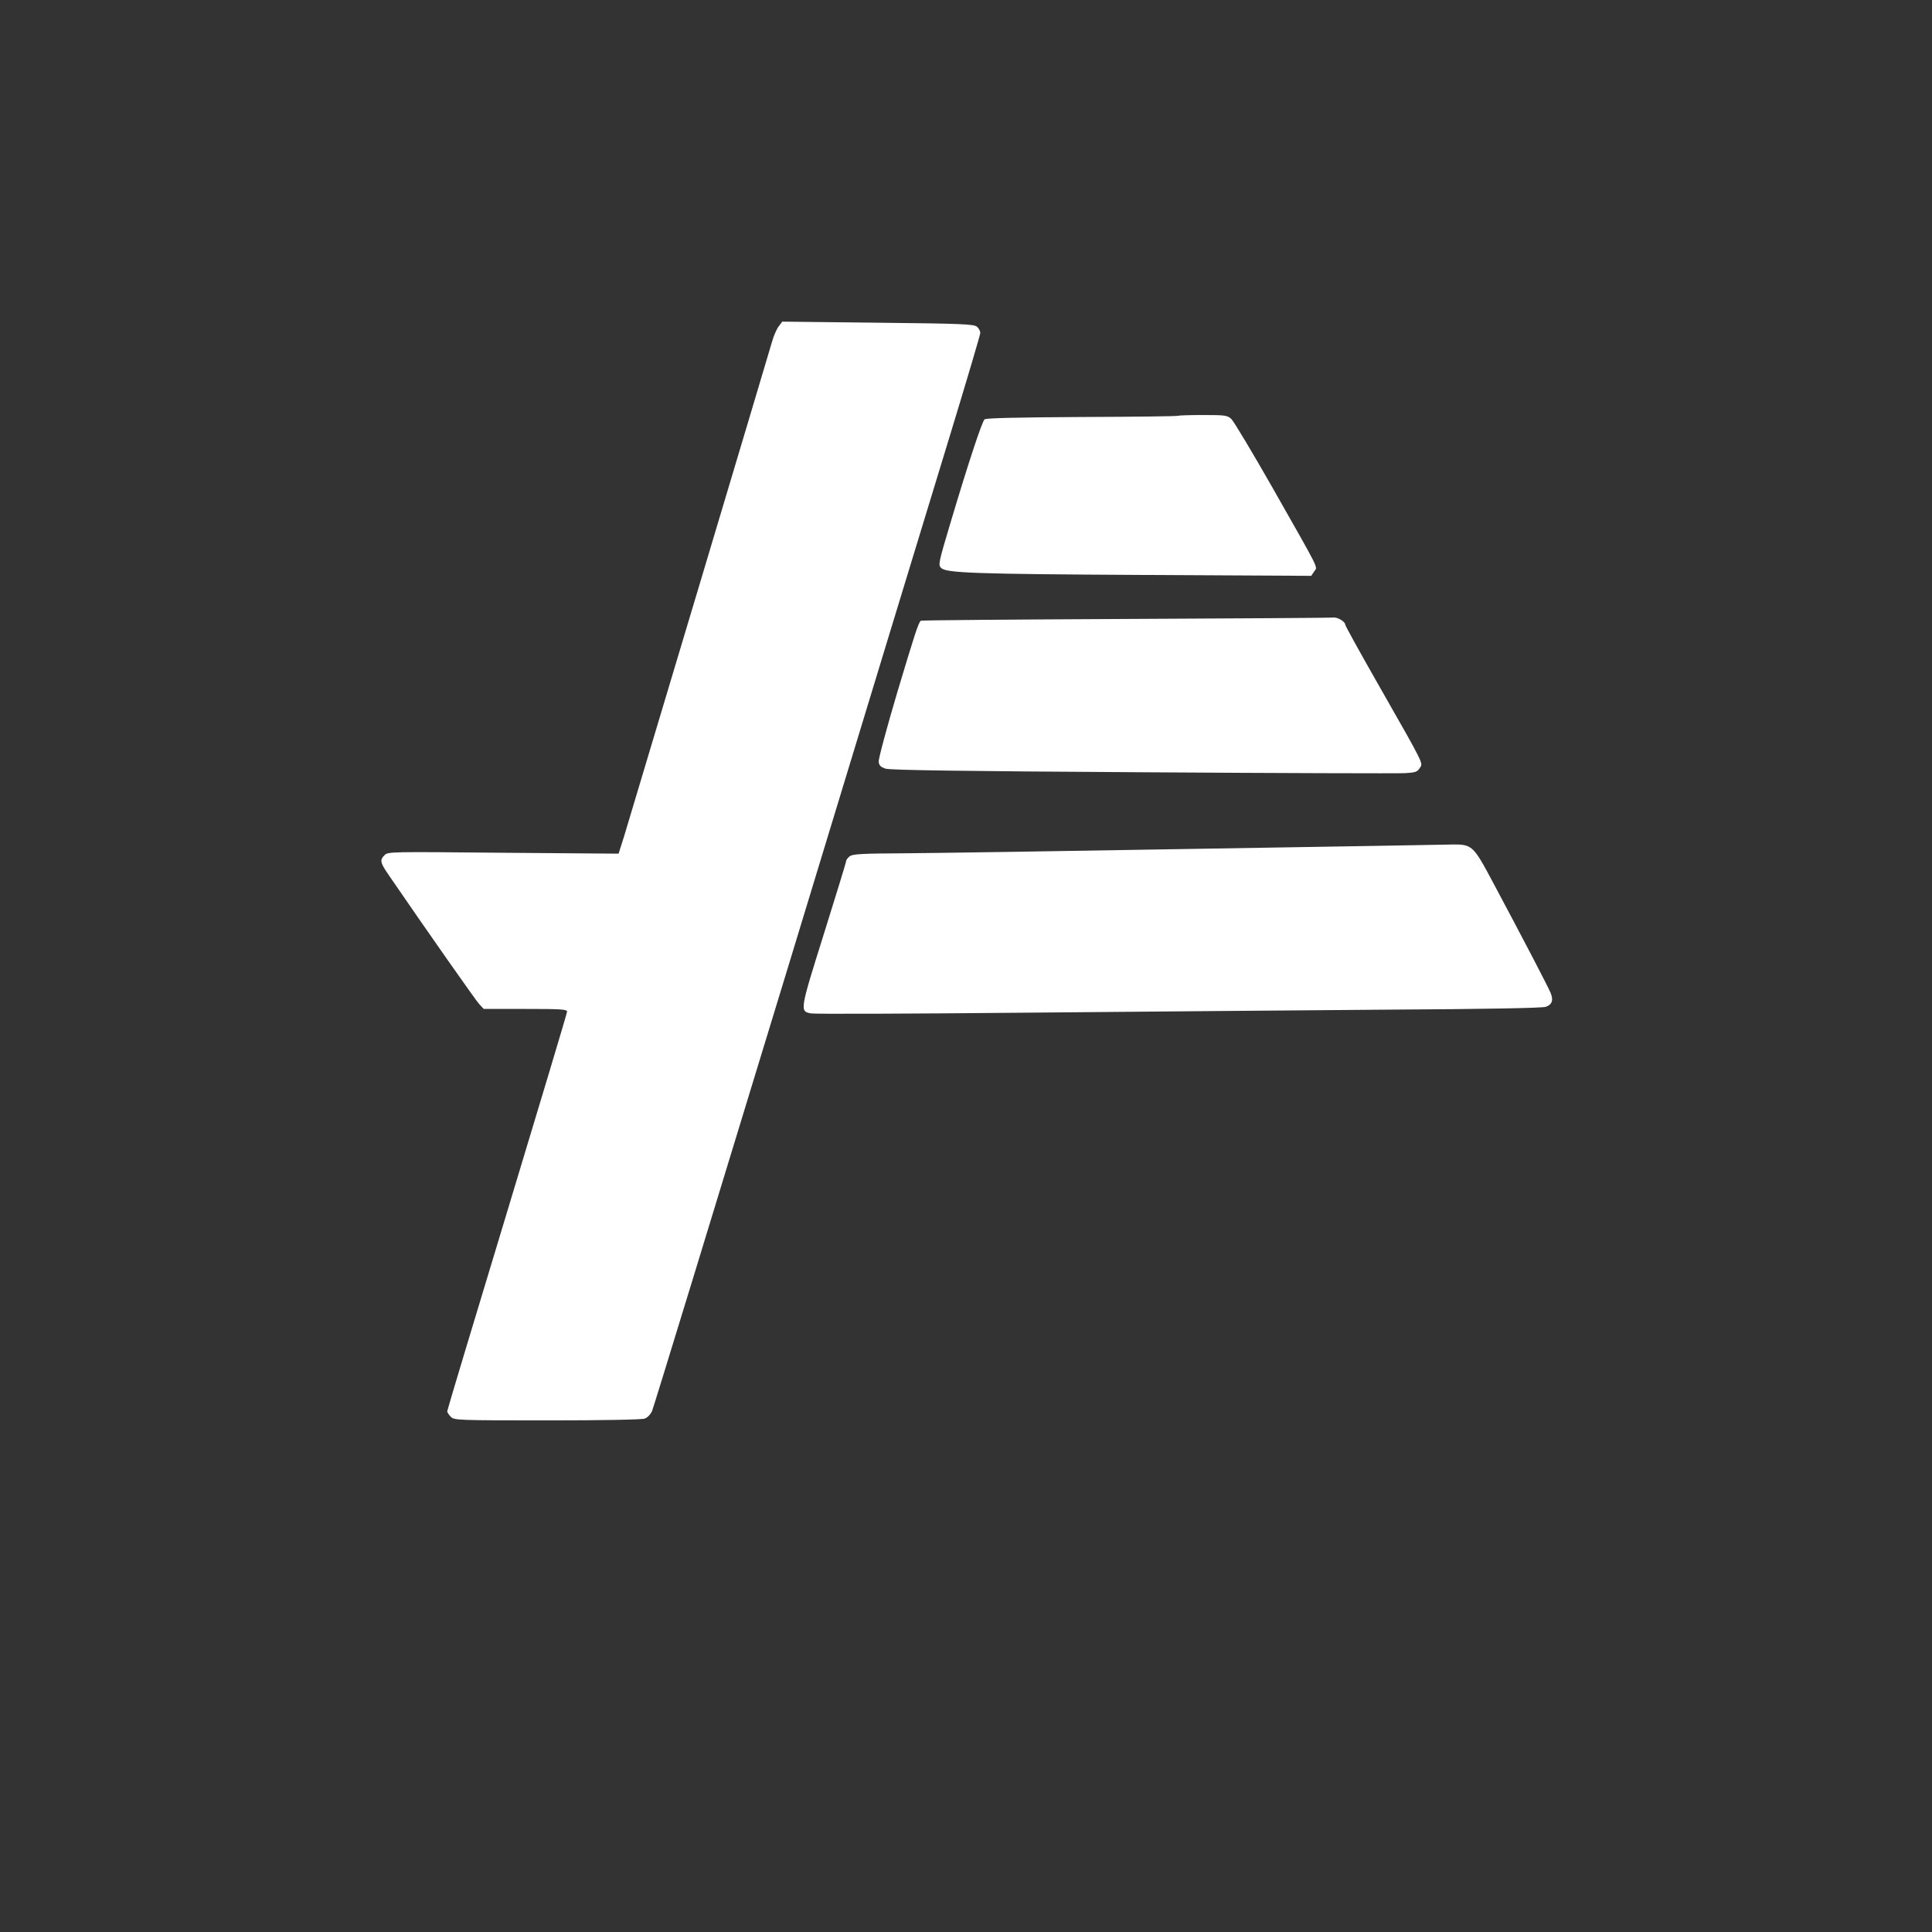
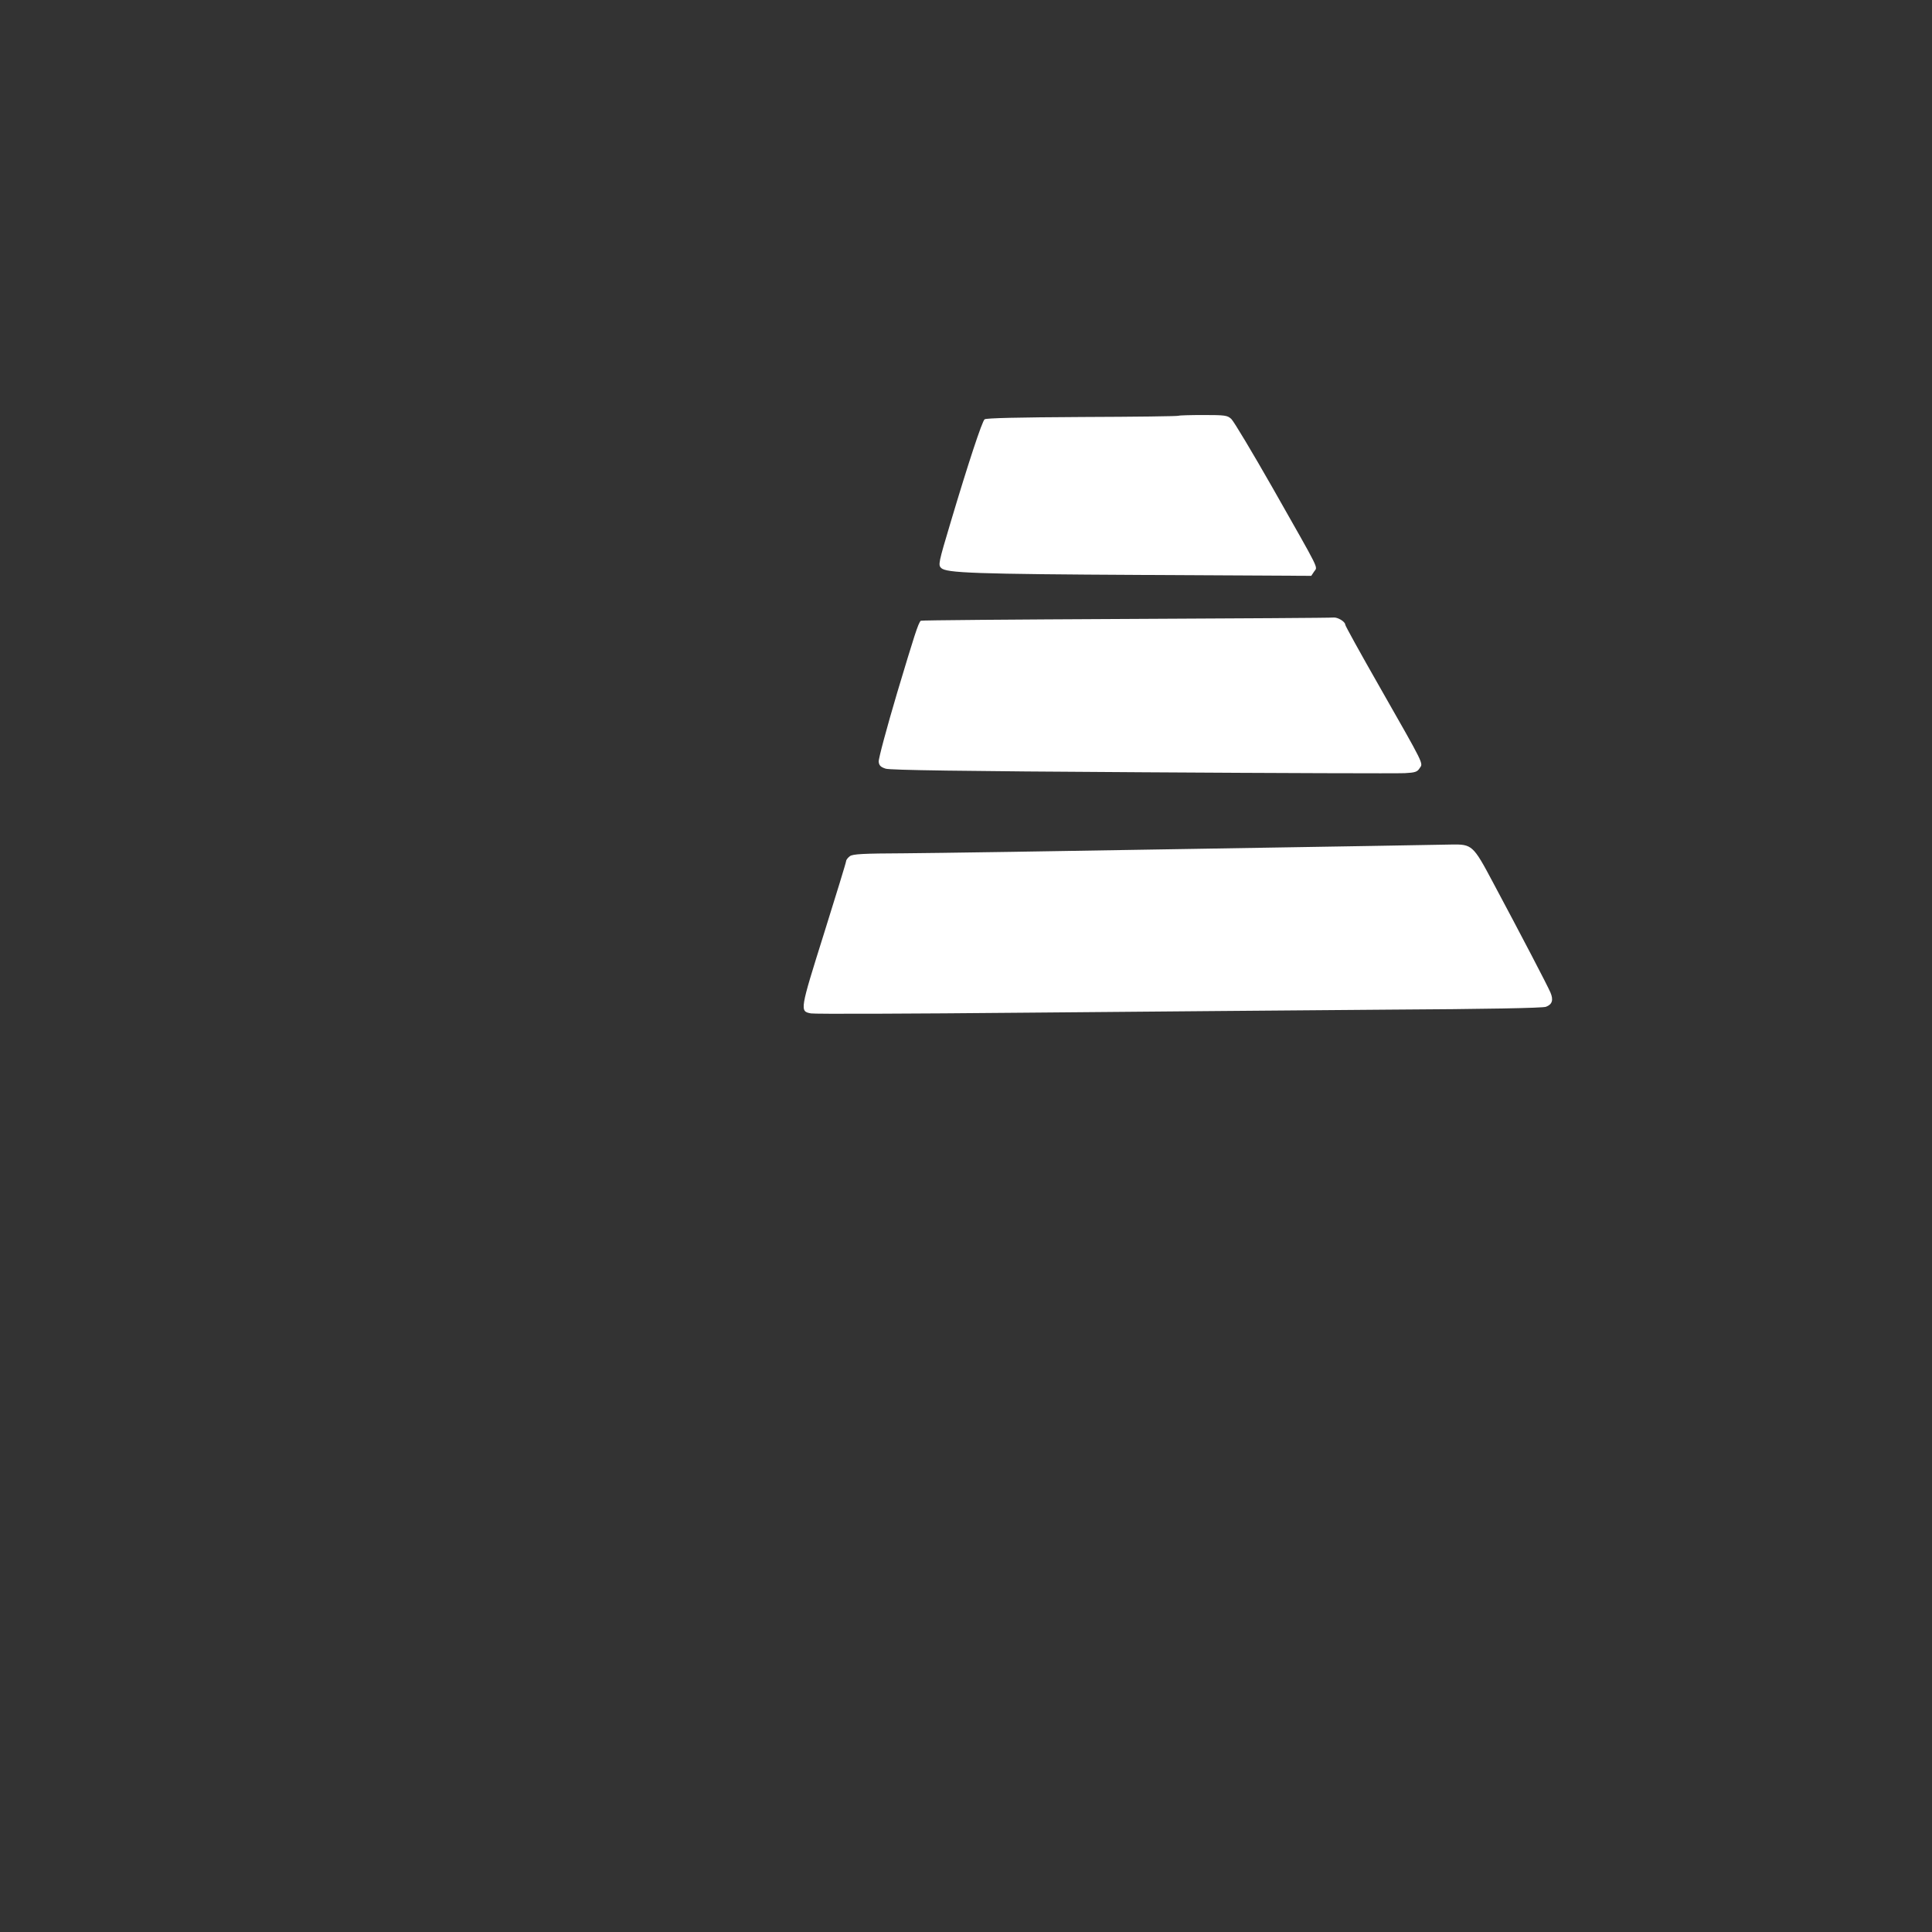
<svg xmlns="http://www.w3.org/2000/svg" version="1.0" width="1080pt" height="1080pt" viewBox="0 0 1080 1080" preserveAspectRatio="xMidYMid meet">
  <rect x="0" y="0" width="1080" height="1080" fill="#333333" stroke="none" />
  <g transform="translate(0,1080) scale(0.1,-0.1)" fill="#ffffff" stroke="none">
-     <path d="M4354 8977 c-11 -14 -28 -51 -37 -83 -19 -67 -782 -2617 -828 -2768 l-31 -98 -644 5 c-632 6 -645 6 -664 -13 -28 -28 -26 -41 26 -116 211 -308 482 -694 502 -716 l26 -28 233 0 c199 0 233 -2 233 -15 0 -8 -151 -511 -335 -1119 -184 -607 -335 -1109 -335 -1115 0 -6 9 -20 20 -31 19 -19 33 -20 539 -20 314 0 530 4 545 10 15 5 33 24 41 42 8 18 348 1129 756 2468 407 1339 817 2684 910 2988 93 305 169 562 169 571 0 10 -8 25 -18 34 -17 15 -76 18 -554 23 l-535 6 -19 -25z" />
    <path d="M6589 8476 c-2 -3 -244 -6 -537 -7 -367 -2 -537 -6 -548 -13 -14 -11 -91 -244 -190 -576 -68 -227 -70 -238 -53 -255 28 -28 185 -34 1127 -39 l942 -5 16 24 c20 30 40 -12 -231 466 -114 200 -218 374 -232 387 -22 20 -33 22 -157 22 -73 0 -135 -2 -137 -4z" />
    <path d="M6293 7340 c-628 -3 -1143 -7 -1146 -10 -15 -16 -35 -80 -132 -403 -58 -196 -105 -370 -103 -385 2 -21 11 -30 39 -39 26 -8 413 -14 1435 -20 769 -5 1430 -7 1467 -5 58 3 70 7 83 28 20 29 31 7 -227 460 -104 182 -189 336 -189 342 0 17 -42 42 -65 40 -11 -2 -534 -5 -1162 -8z" />
    <path d="M6690 6055 c-745 -13 -1482 -24 -1636 -25 -231 -1 -286 -4 -303 -16 -11 -8 -21 -21 -21 -27 0 -7 -56 -189 -124 -406 -135 -430 -136 -434 -73 -446 18 -4 558 -2 1198 4 640 6 1551 13 2024 17 551 3 870 9 887 16 35 13 43 38 25 80 -15 36 -167 327 -321 615 -111 209 -117 214 -233 212 -37 -1 -678 -12 -1423 -24z" />
  </g>
</svg>